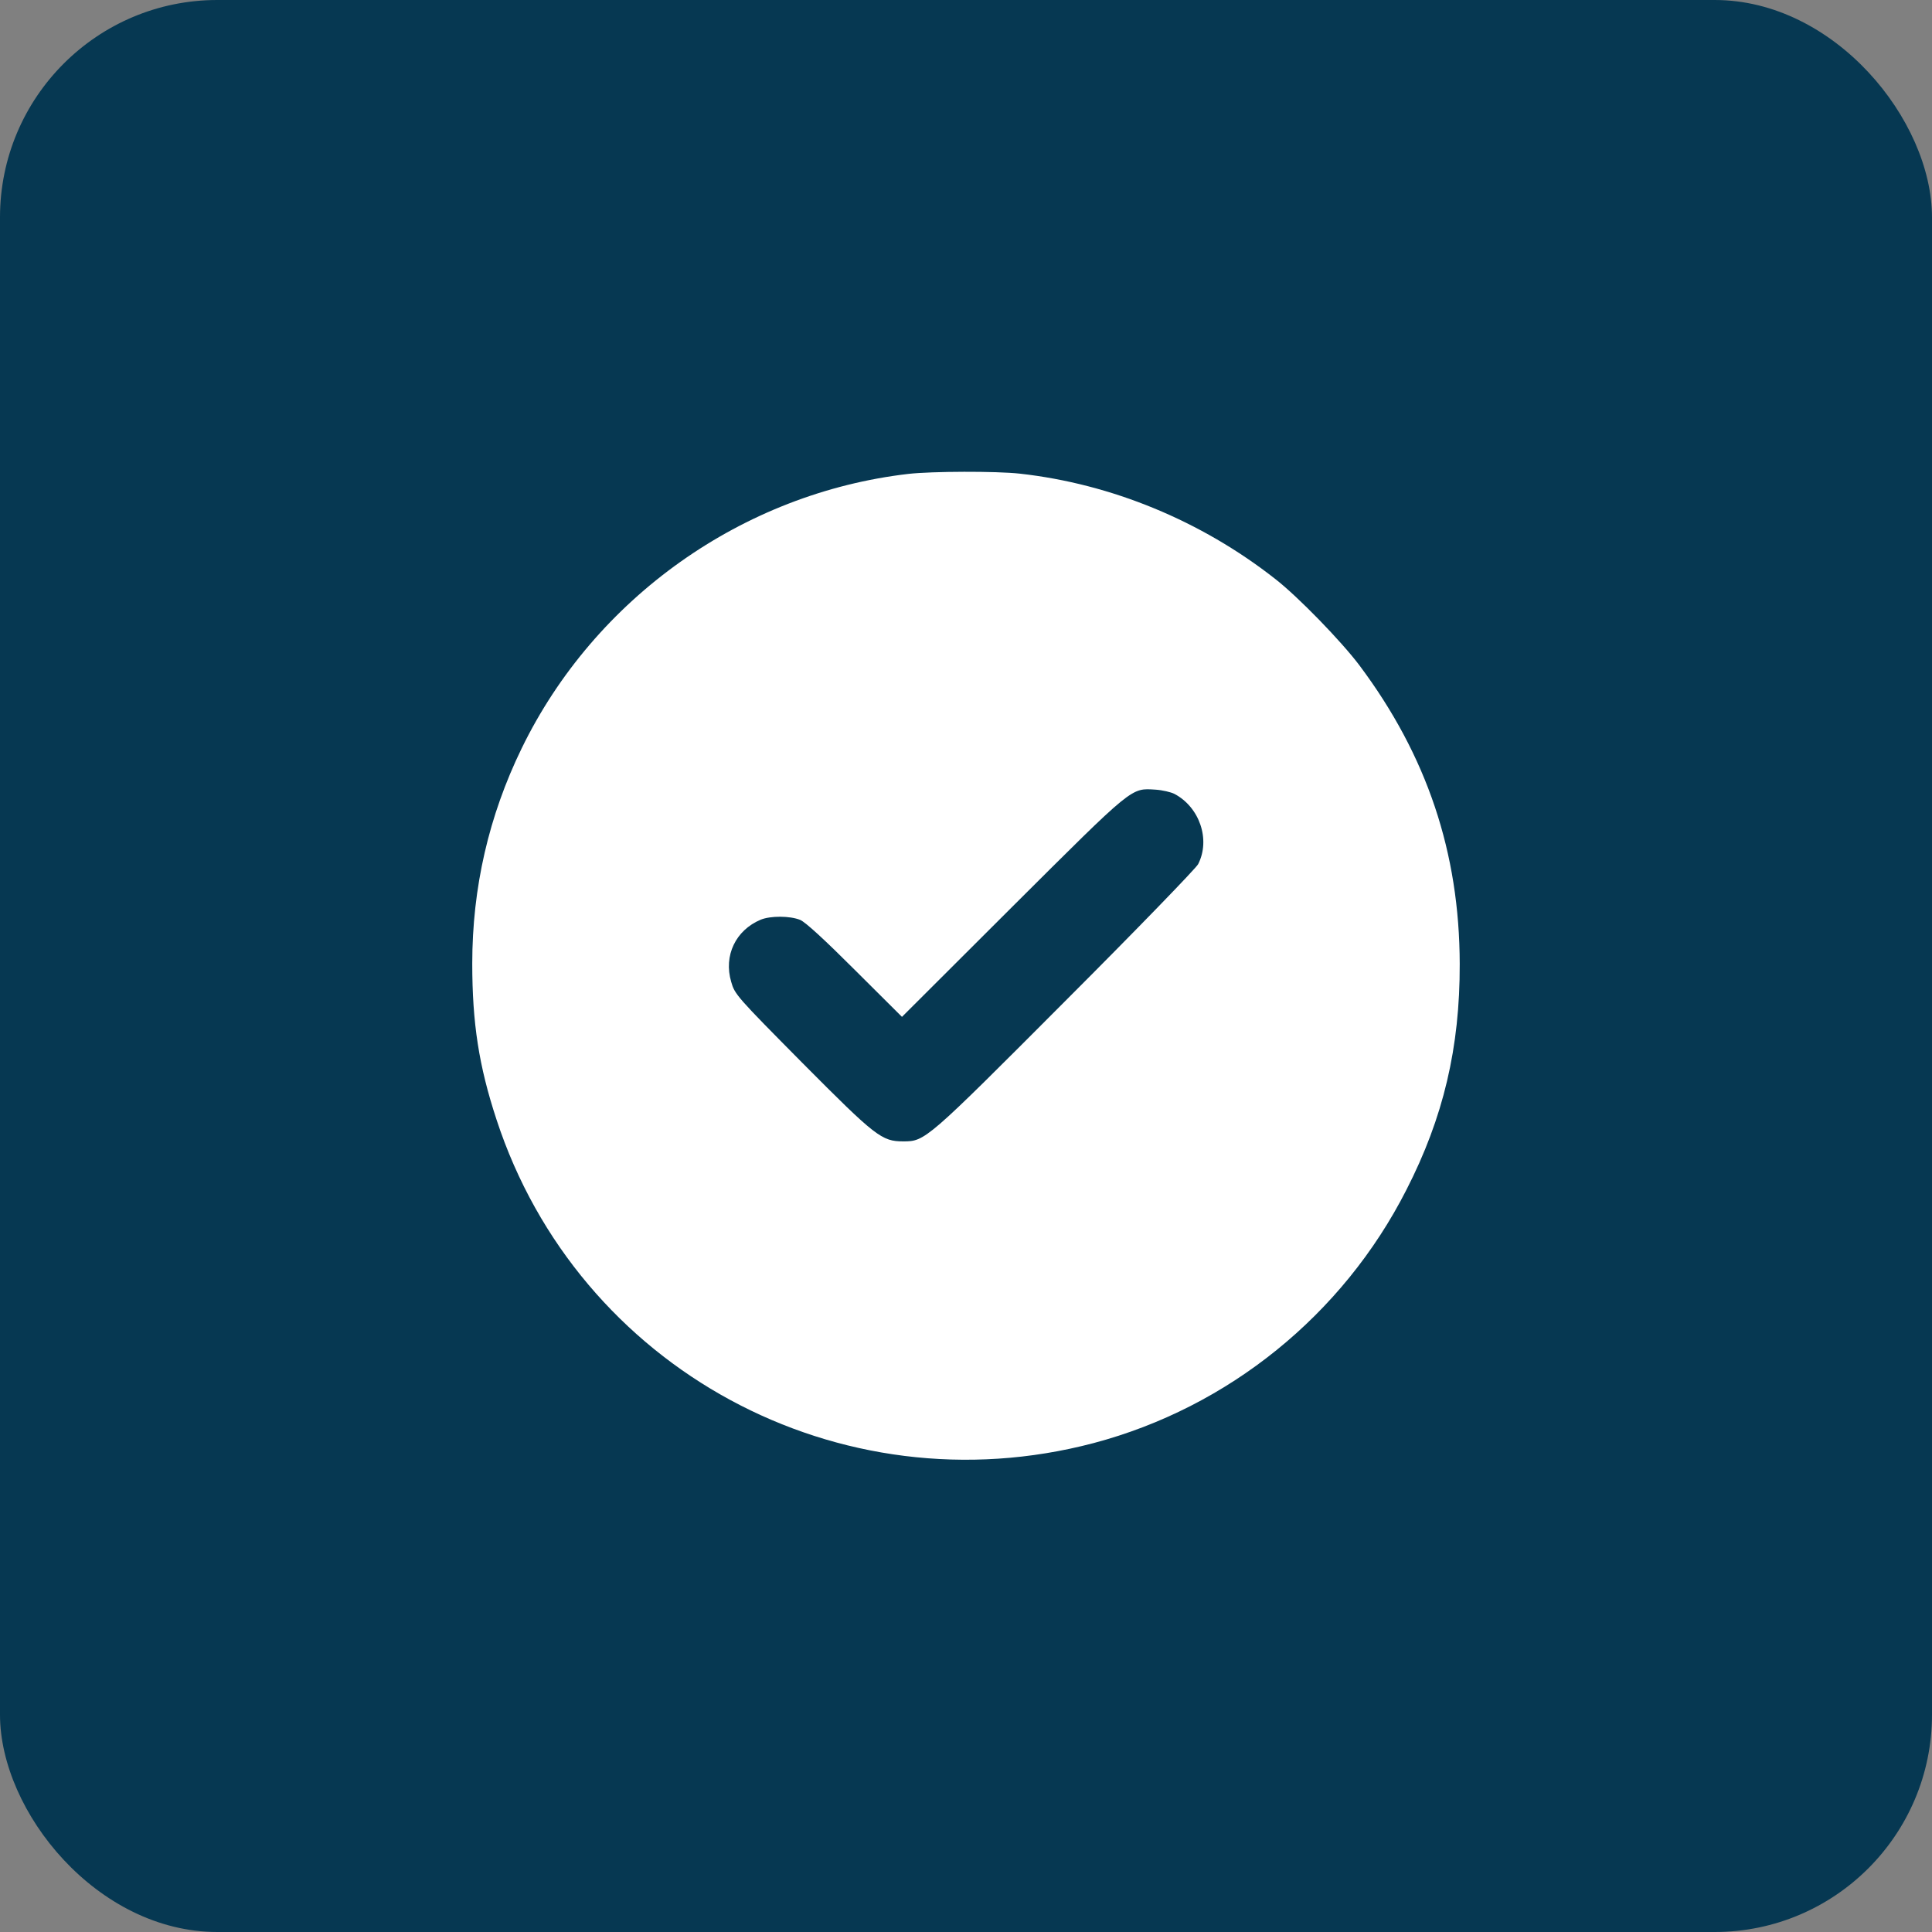
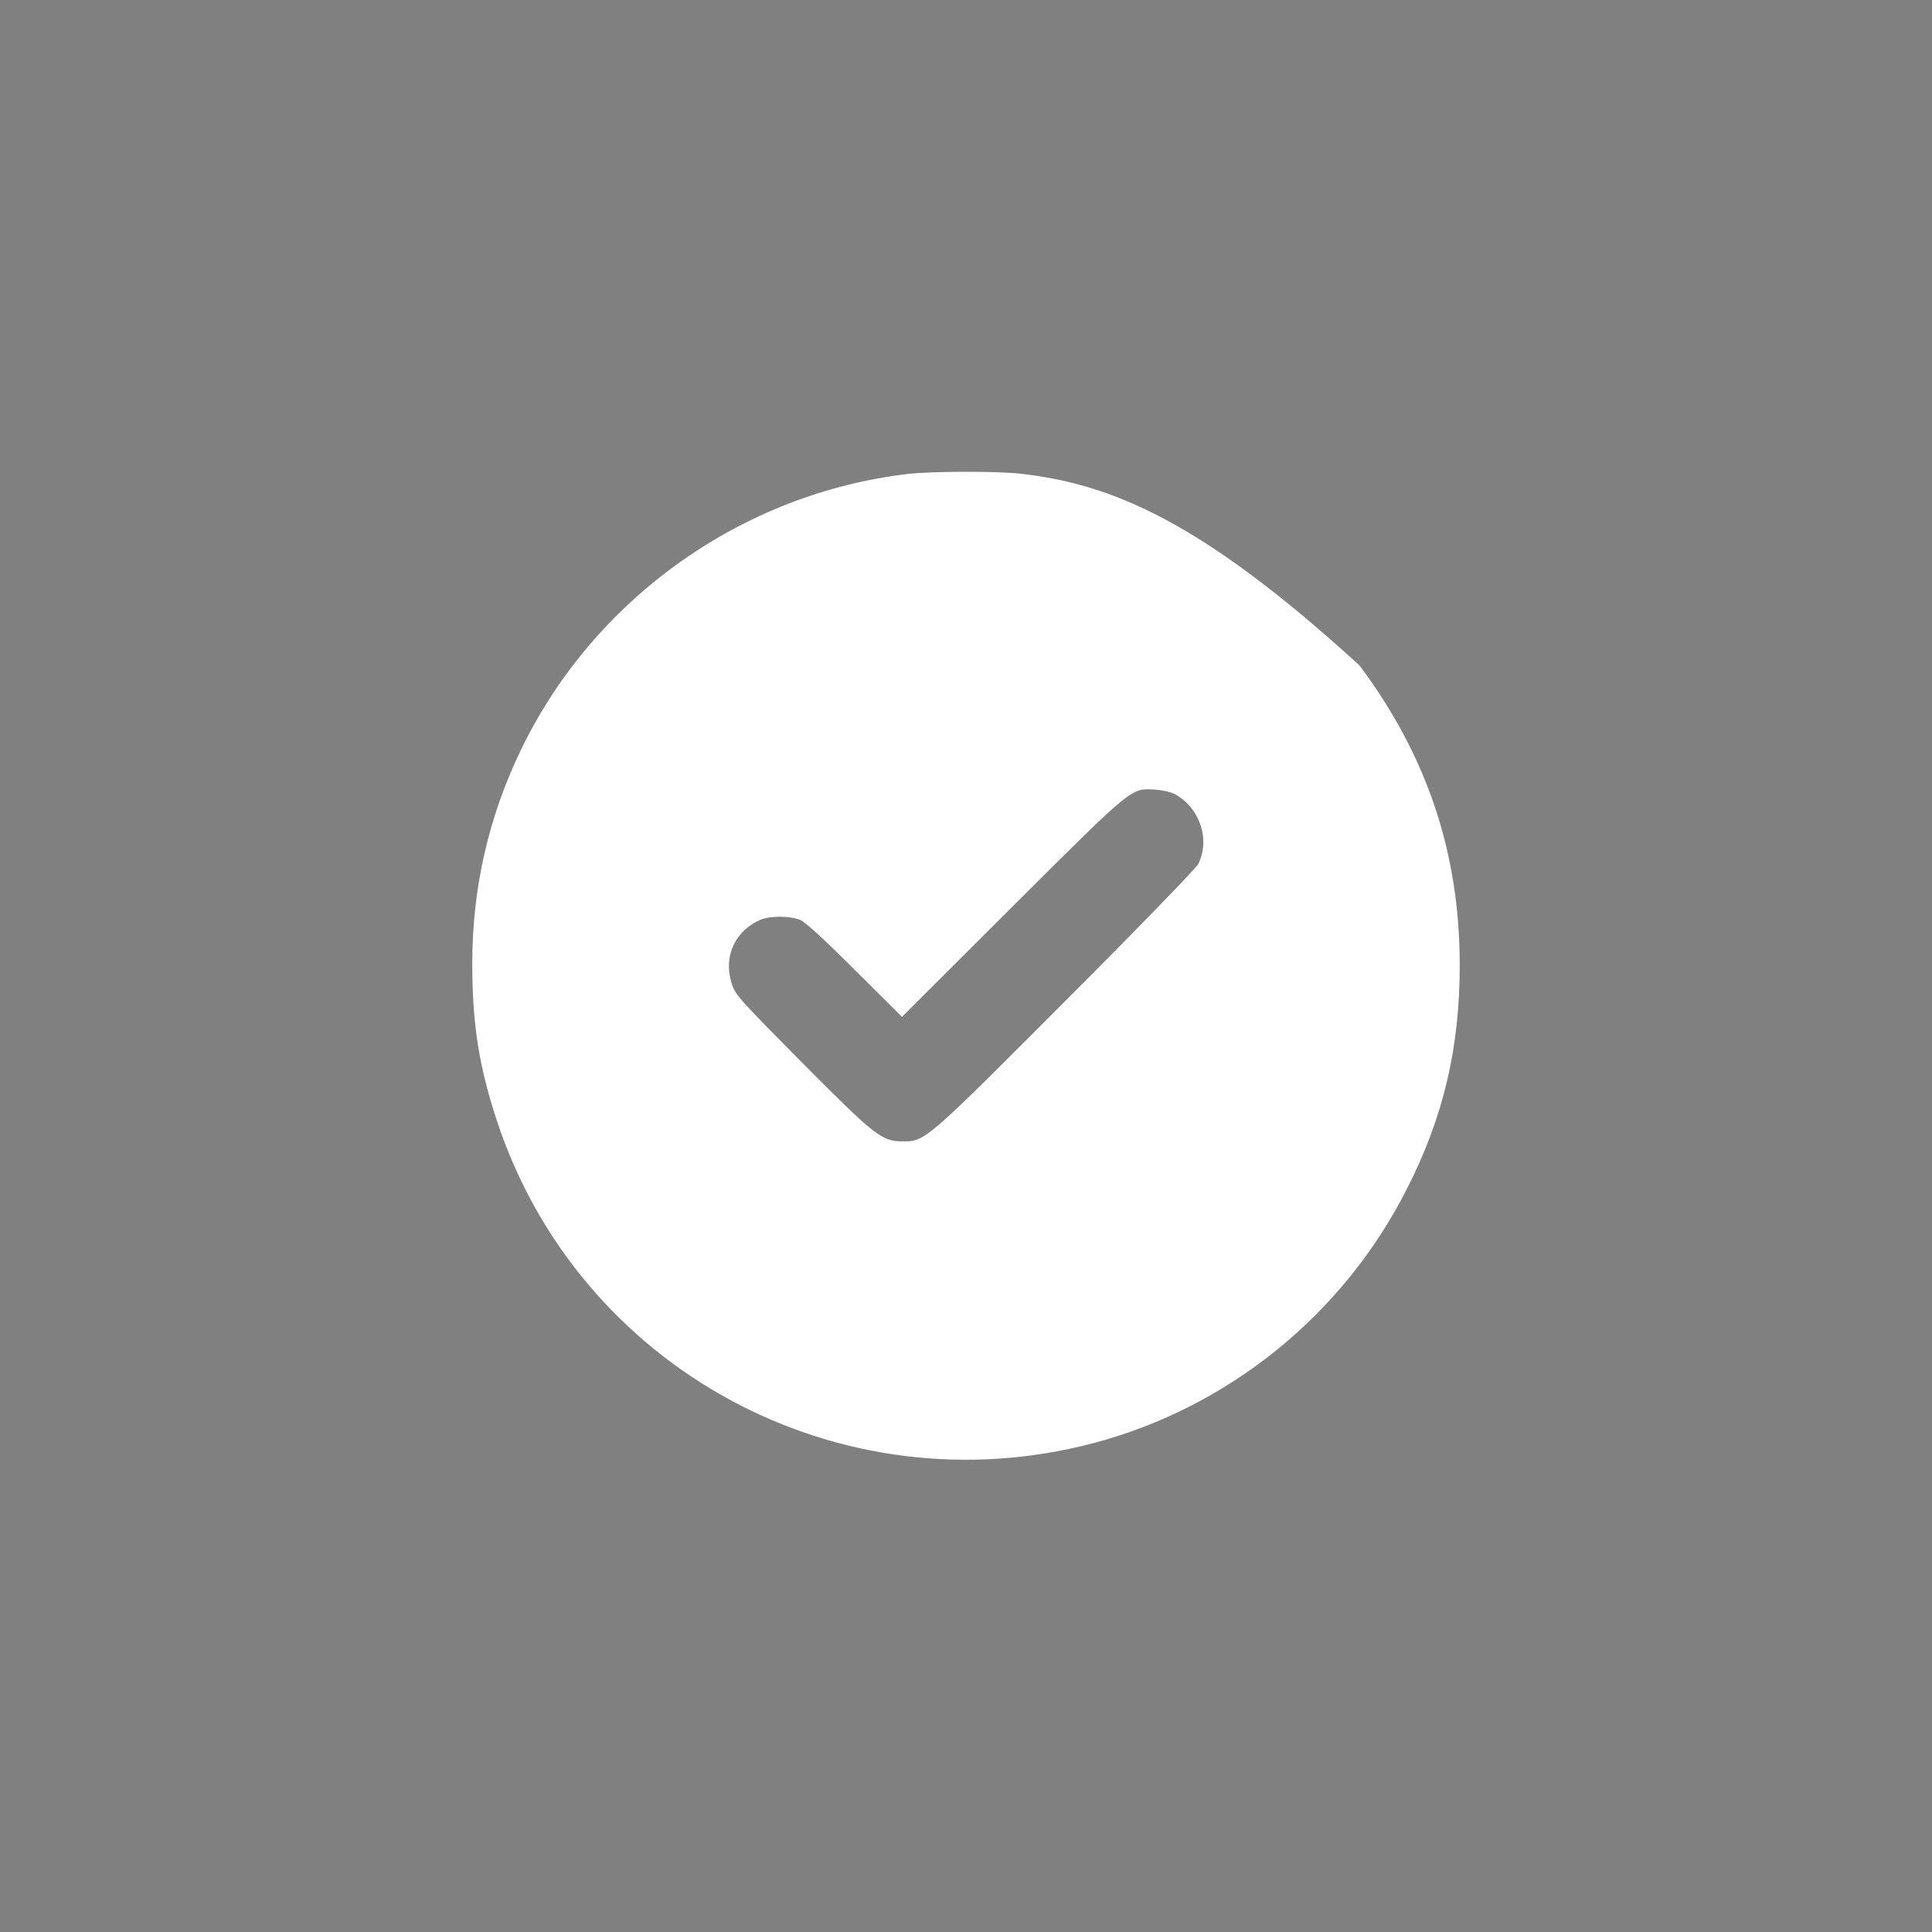
<svg xmlns="http://www.w3.org/2000/svg" width="80" height="80" viewBox="0 0 80 80" fill="none">
  <rect x="0" y="0" width="80" height="80" fill="#808080" stroke="none" />
-   <rect width="80" height="80" rx="9" fill="#063852" />
-   <path d="M37.623 19.622C30.752 20.416 24.629 24.759 21.599 30.992C20.24 33.784 19.555 36.759 19.555 39.898C19.555 42.361 19.829 44.141 20.559 46.358C23.936 56.678 34.748 62.537 45.288 59.754C50.863 58.275 55.599 54.452 58.236 49.269C59.769 46.276 60.453 43.374 60.444 39.916C60.435 35.299 59.085 31.284 56.292 27.552C55.544 26.557 53.756 24.714 52.807 23.975C49.741 21.566 46.018 20.033 42.231 19.613C41.255 19.504 38.59 19.513 37.623 19.622ZM48.628 32.872C49.668 33.419 50.133 34.761 49.613 35.782C49.531 35.947 47.058 38.502 44.111 41.449C38.353 47.225 38.307 47.262 37.404 47.262C36.51 47.262 36.263 47.07 33.225 44.013C30.506 41.267 30.423 41.175 30.277 40.655C29.958 39.569 30.46 38.52 31.5 38.082C31.902 37.918 32.705 37.918 33.133 38.091C33.352 38.182 34.155 38.921 35.406 40.172L37.349 42.106L41.93 37.534C46.967 32.516 46.821 32.634 47.852 32.698C48.135 32.717 48.482 32.799 48.628 32.872Z" fill="white" />
+   <path d="M37.623 19.622C30.752 20.416 24.629 24.759 21.599 30.992C20.24 33.784 19.555 36.759 19.555 39.898C19.555 42.361 19.829 44.141 20.559 46.358C23.936 56.678 34.748 62.537 45.288 59.754C50.863 58.275 55.599 54.452 58.236 49.269C59.769 46.276 60.453 43.374 60.444 39.916C60.435 35.299 59.085 31.284 56.292 27.552C49.741 21.566 46.018 20.033 42.231 19.613C41.255 19.504 38.59 19.513 37.623 19.622ZM48.628 32.872C49.668 33.419 50.133 34.761 49.613 35.782C49.531 35.947 47.058 38.502 44.111 41.449C38.353 47.225 38.307 47.262 37.404 47.262C36.51 47.262 36.263 47.07 33.225 44.013C30.506 41.267 30.423 41.175 30.277 40.655C29.958 39.569 30.46 38.52 31.5 38.082C31.902 37.918 32.705 37.918 33.133 38.091C33.352 38.182 34.155 38.921 35.406 40.172L37.349 42.106L41.93 37.534C46.967 32.516 46.821 32.634 47.852 32.698C48.135 32.717 48.482 32.799 48.628 32.872Z" fill="white" />
</svg>